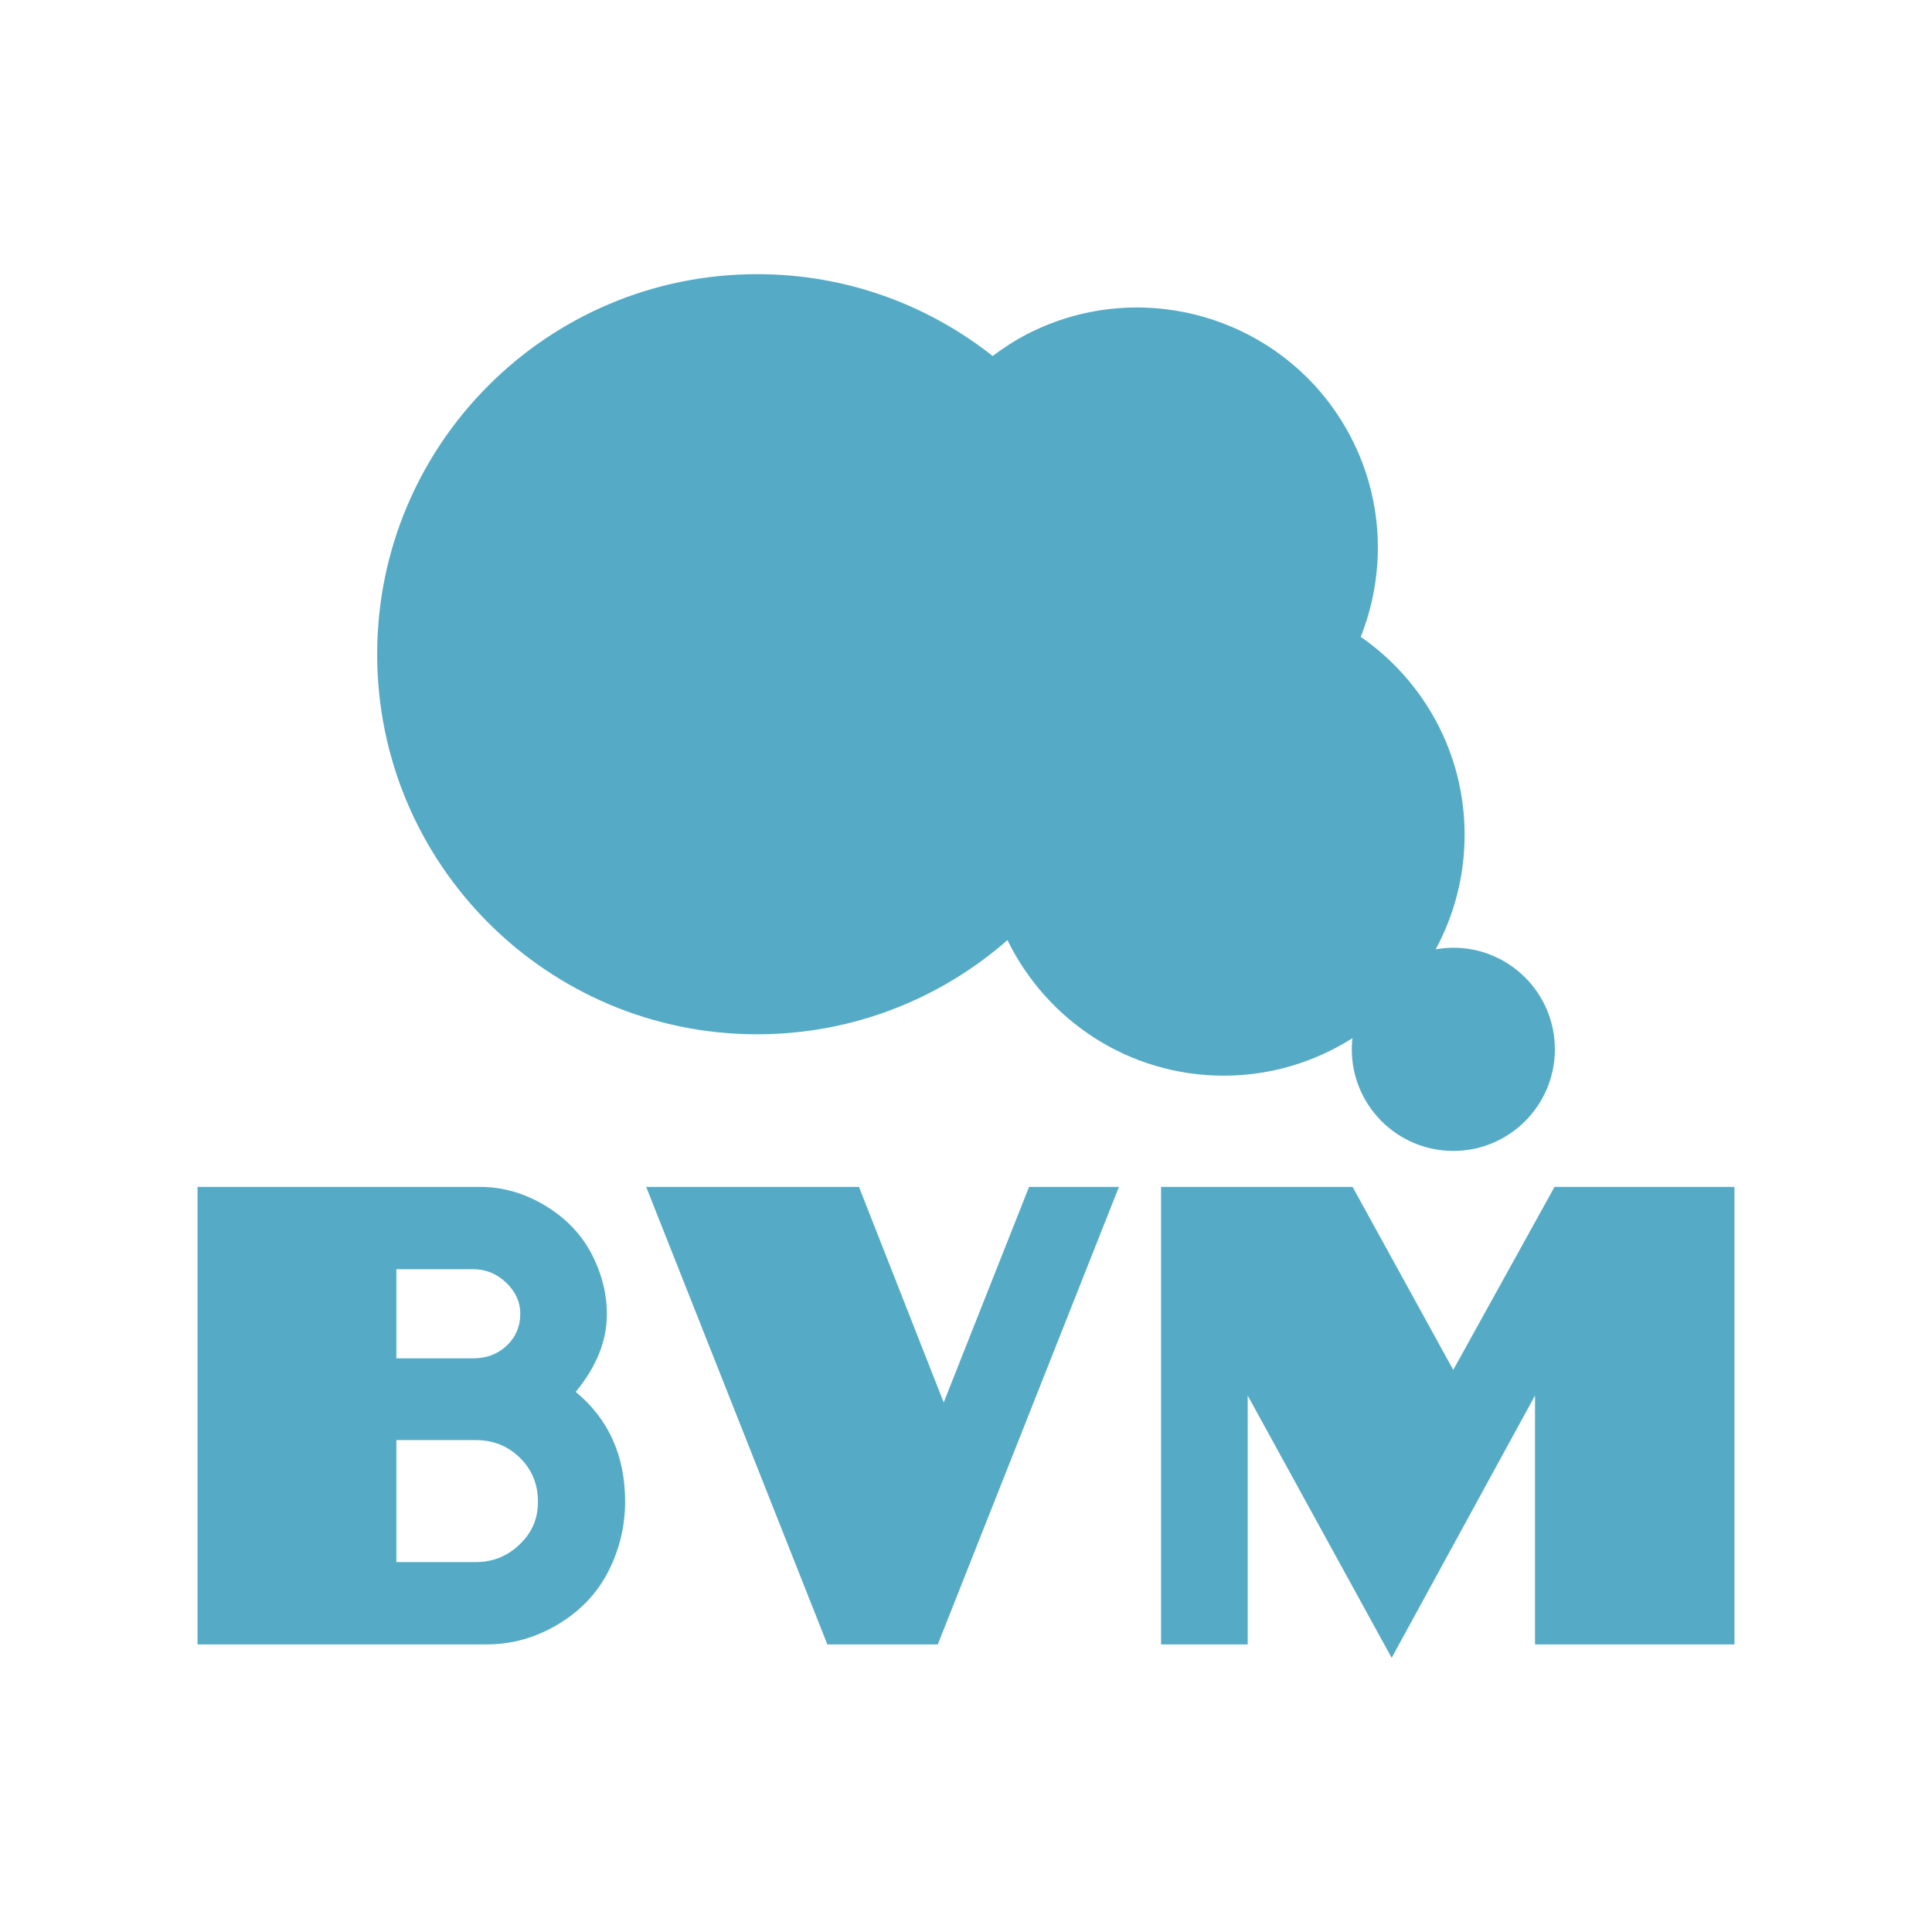
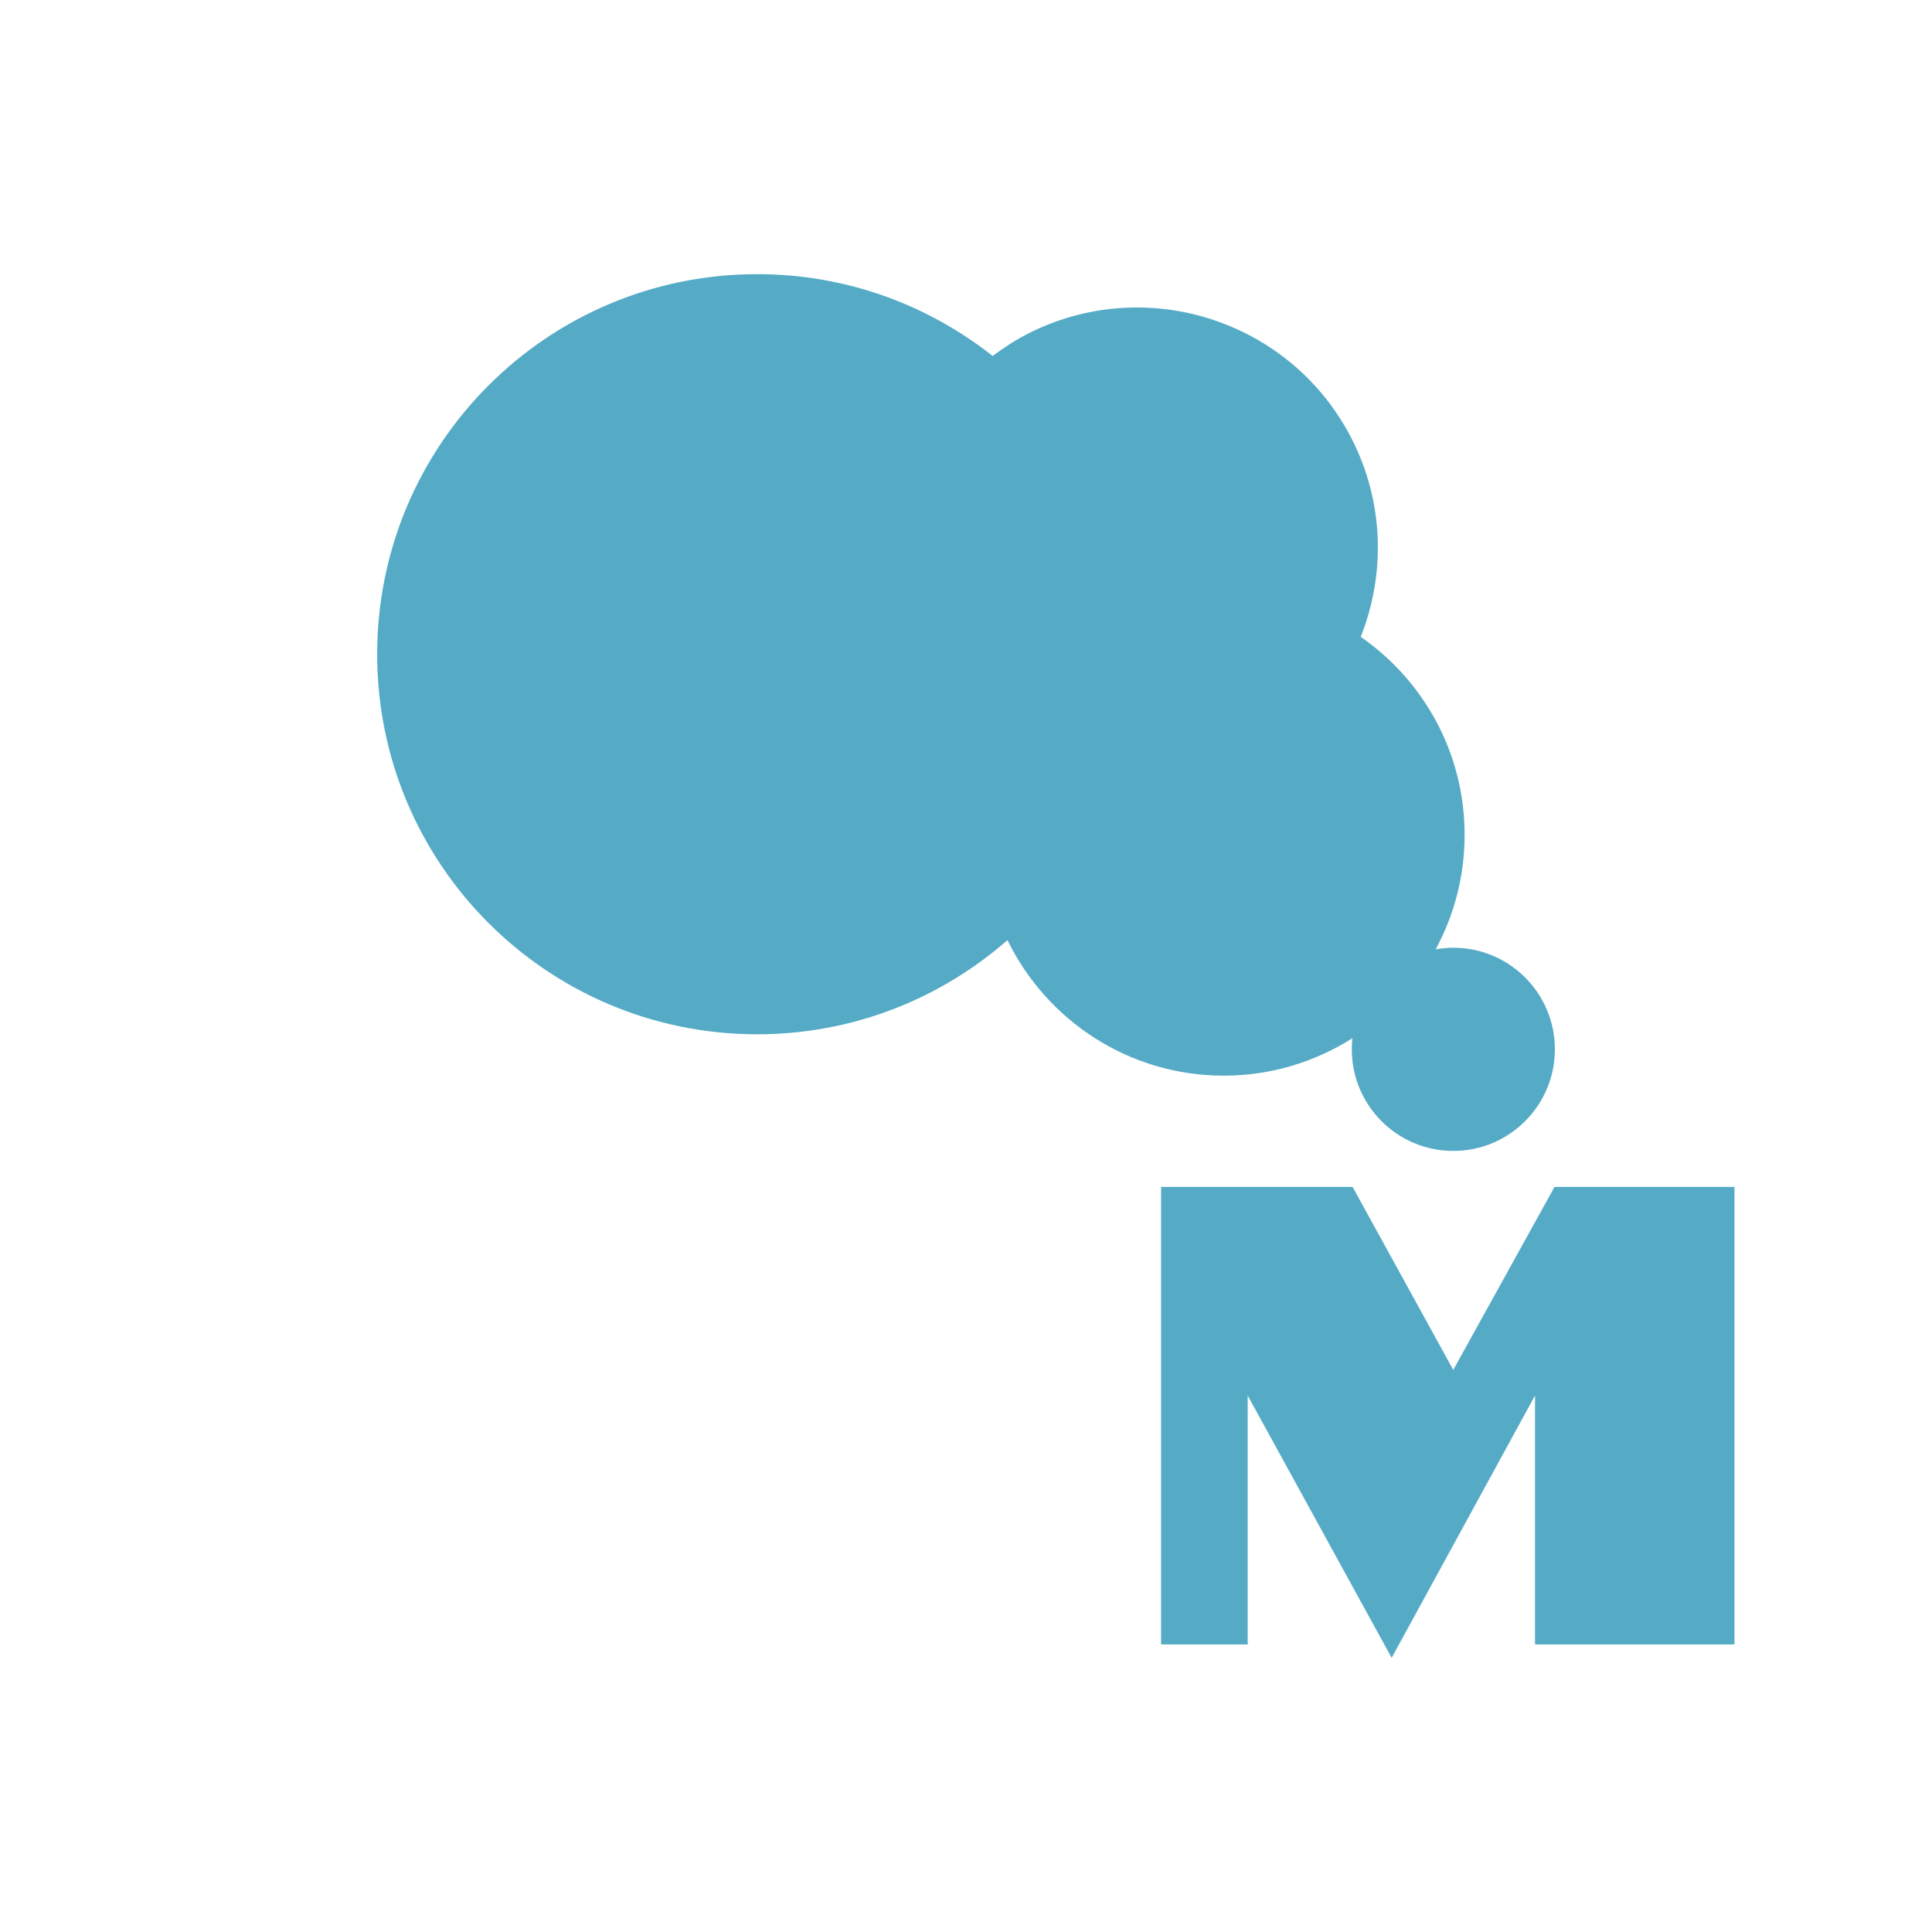
<svg xmlns="http://www.w3.org/2000/svg" id="Layer_1" version="1.1" viewBox="0 0 500 500">
  <defs>
    <style>
      .st0 {
        fill: #55abc6;
      }
    </style>
  </defs>
  <path class="st0" d="M376.11,297.86c14.52,0,26.29-11.77,26.29-26.3s-11.77-26.29-26.29-26.29c-1.56,0-3.08.16-4.56.42,4.77-8.82,7.49-18.91,7.49-29.64,0-21.25-10.65-39.98-26.88-51.23,6.39-16.15,6.11-34.84-2.44-51.46-15.72-30.55-53.38-42.61-83.93-26.88-3.18,1.64-6.12,3.57-8.89,5.65-16.76-13.25-37.92-21.18-60.94-21.18-54.32,0-98.35,44.04-98.35,98.36s44.03,98.36,98.35,98.36c24.81,0,47.46-9.21,64.77-24.37,10.12,20.75,31.35,35.08,55.99,35.08,12.25,0,23.64-3.59,33.28-9.69-.1.94-.16,1.9-.16,2.87,0,14.52,11.77,26.3,26.28,26.3Z" />
  <g>
    <polygon class="st0" points="376.1 354.53 350.05 307.17 300.48 307.17 300.48 425.58 322.9 425.58 322.9 361.16 360.16 429.05 397.26 361.16 397.26 425.58 448.88 425.58 448.88 307.17 402.31 307.17 376.1 354.53" />
-     <polygon class="st0" points="266.32 307.17 244.23 362.95 222.3 307.17 167.23 307.17 214.12 425.58 242.7 425.58 289.58 307.17 266.32 307.17" />
-     <path class="st0" d="M149,360.21c5.37-6.51,8.06-13.21,8.06-20.05,0-5.58-1.44-10.98-4.28-16.26-2.72-4.93-6.73-8.96-11.99-12.07-5.29-3.11-10.79-4.66-16.59-4.66H51.12v118.4h74.84c6.51,0,12.67-1.72,18.47-5.2,5.78-3.46,10.13-8.04,13.02-13.73,2.89-5.69,4.33-11.69,4.33-18.01,0-11.88-4.25-21.36-12.78-28.41ZM102.58,328.47h19.89c3.27,0,6.1,1.17,8.53,3.49s3.65,4.99,3.65,8.04c0,3.27-1.17,6.02-3.49,8.23-2.32,2.21-5.2,3.3-8.69,3.3h-19.89v-23.05ZM134.48,399.69c-3.16,3.05-6.95,4.58-11.36,4.58h-20.54v-31.57h20.54c4.52,0,8.34,1.53,11.44,4.58s4.66,6.84,4.66,11.36-1.58,8.01-4.74,11.06Z" />
  </g>
</svg>